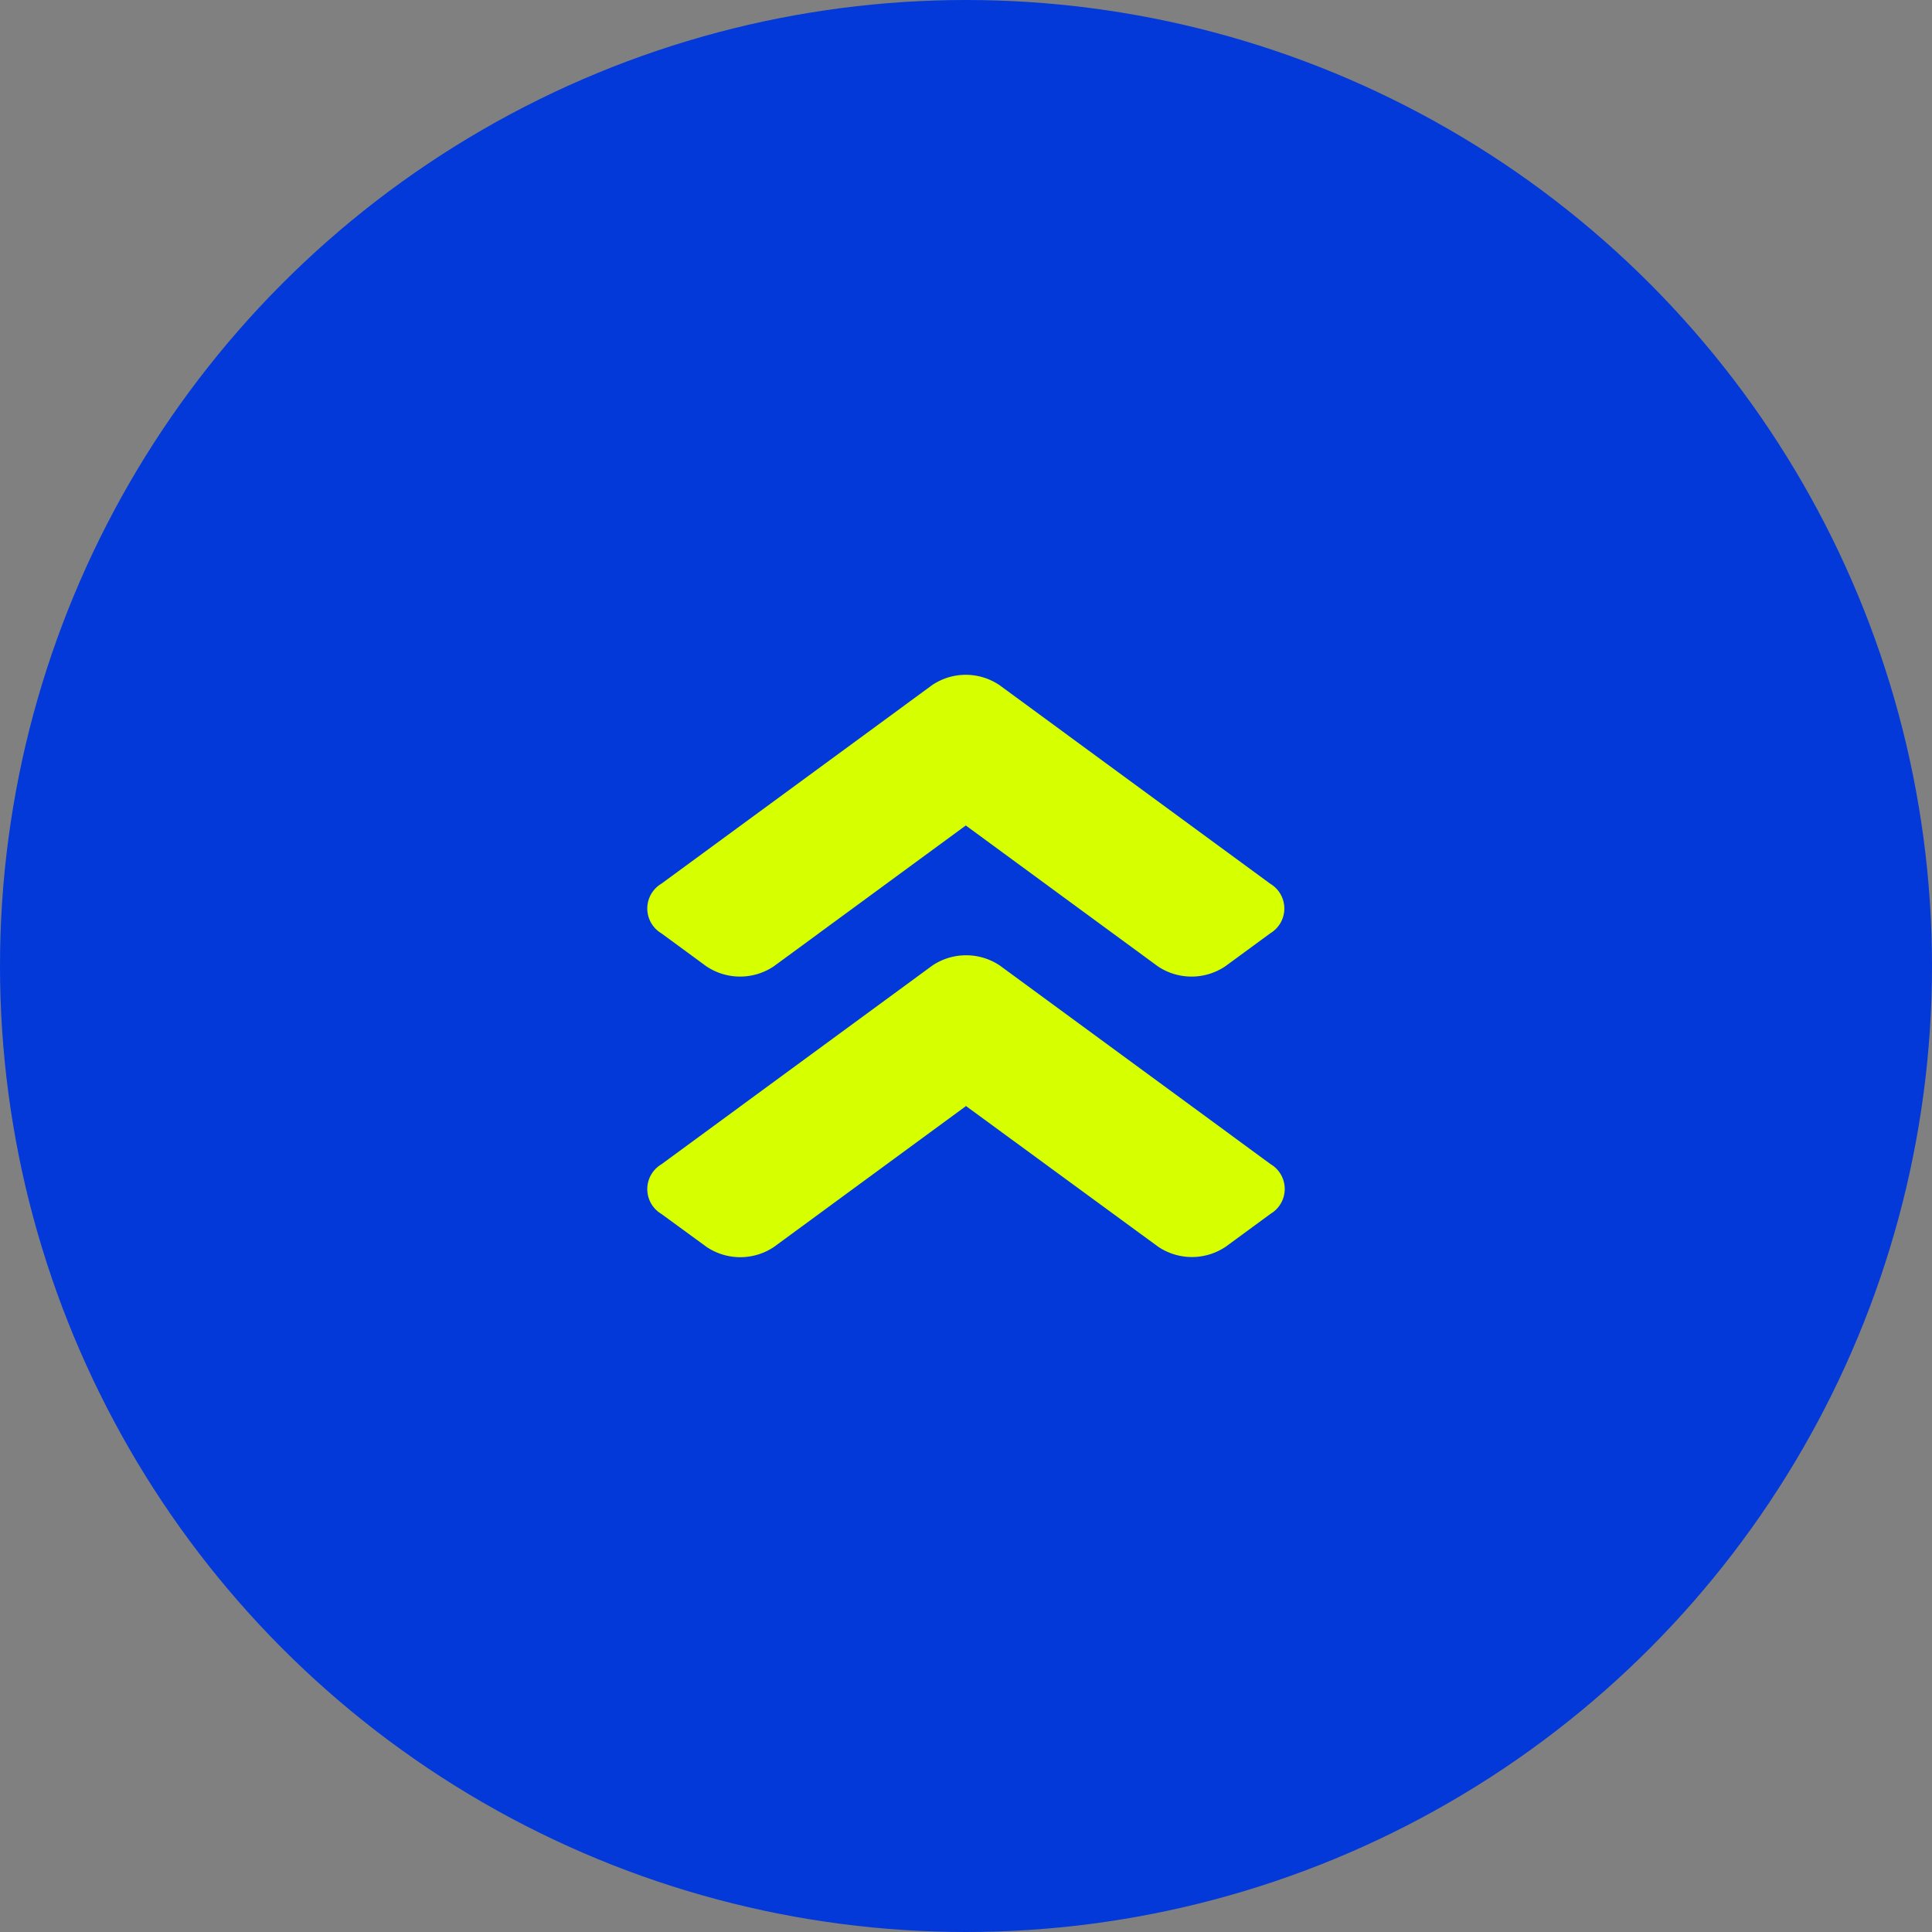
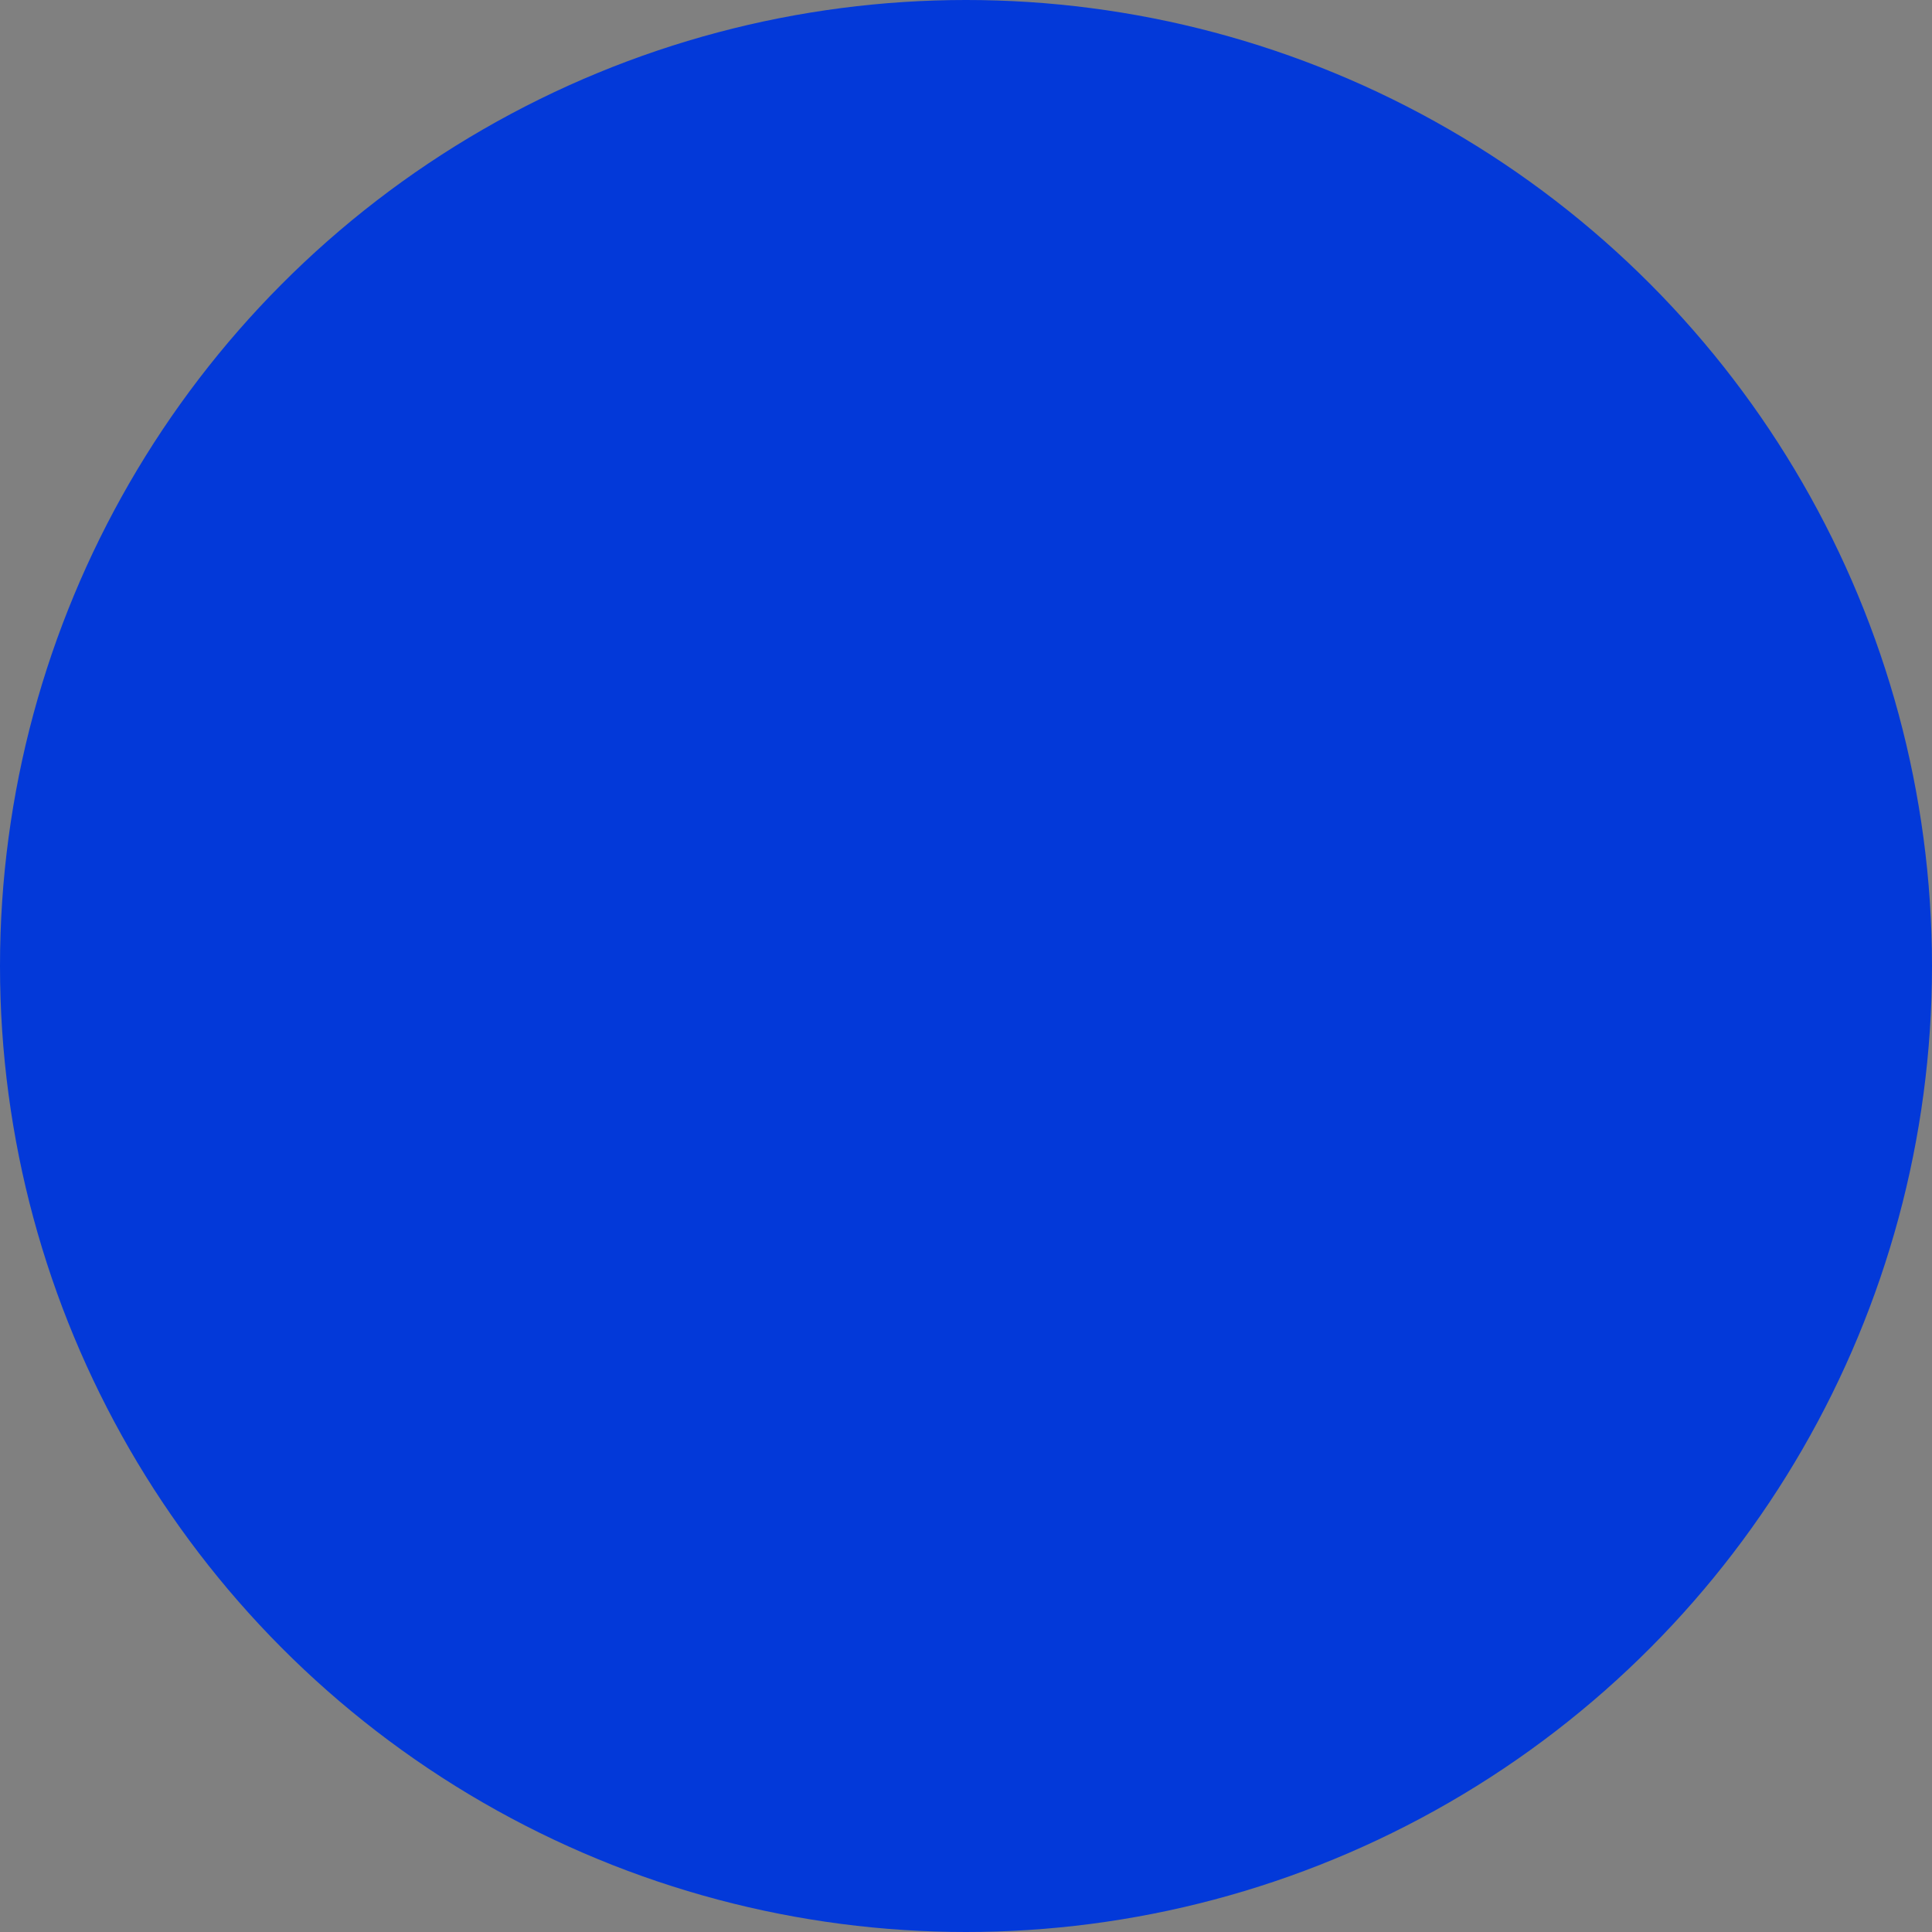
<svg xmlns="http://www.w3.org/2000/svg" width="186" height="186" viewBox="0 0 186 186">
  <rect x="0" y="0" width="186" height="186" fill="#808080" stroke="none" />
  <g id="Page_up_with_circle_M" data-name="Page up_with circle_M" transform="translate(-1780 -874)">
    <circle id="Ellipse_11" data-name="Ellipse 11" cx="93" cy="93" r="93" transform="translate(1780 874)" fill="#0339d9" />
-     <path id="Icon_awesome-angle-double-up" data-name="Icon awesome-angle-double-up" d="M33.941,31.975,60.015,51.1a2.778,2.778,0,0,1,0,4.767l-4.333,3.178a5.822,5.822,0,0,1-6.5,0L30.681,45.5,12.2,59.06a5.822,5.822,0,0,1-6.5,0L1.348,55.882a2.778,2.778,0,0,1,0-4.767L27.422,31.989A5.827,5.827,0,0,1,33.941,31.975Zm-6.519-27L1.348,24.1a2.778,2.778,0,0,0,0,4.767l4.333,3.178a5.822,5.822,0,0,0,6.5,0L30.662,18.489,49.144,32.046a5.822,5.822,0,0,0,6.5,0l4.333-3.178a2.778,2.778,0,0,0,0-4.767L33.9,4.975a5.79,5.79,0,0,0-6.48,0Z" transform="translate(1842.319 934.982)" fill="#d6ff00" />
  </g>
</svg>